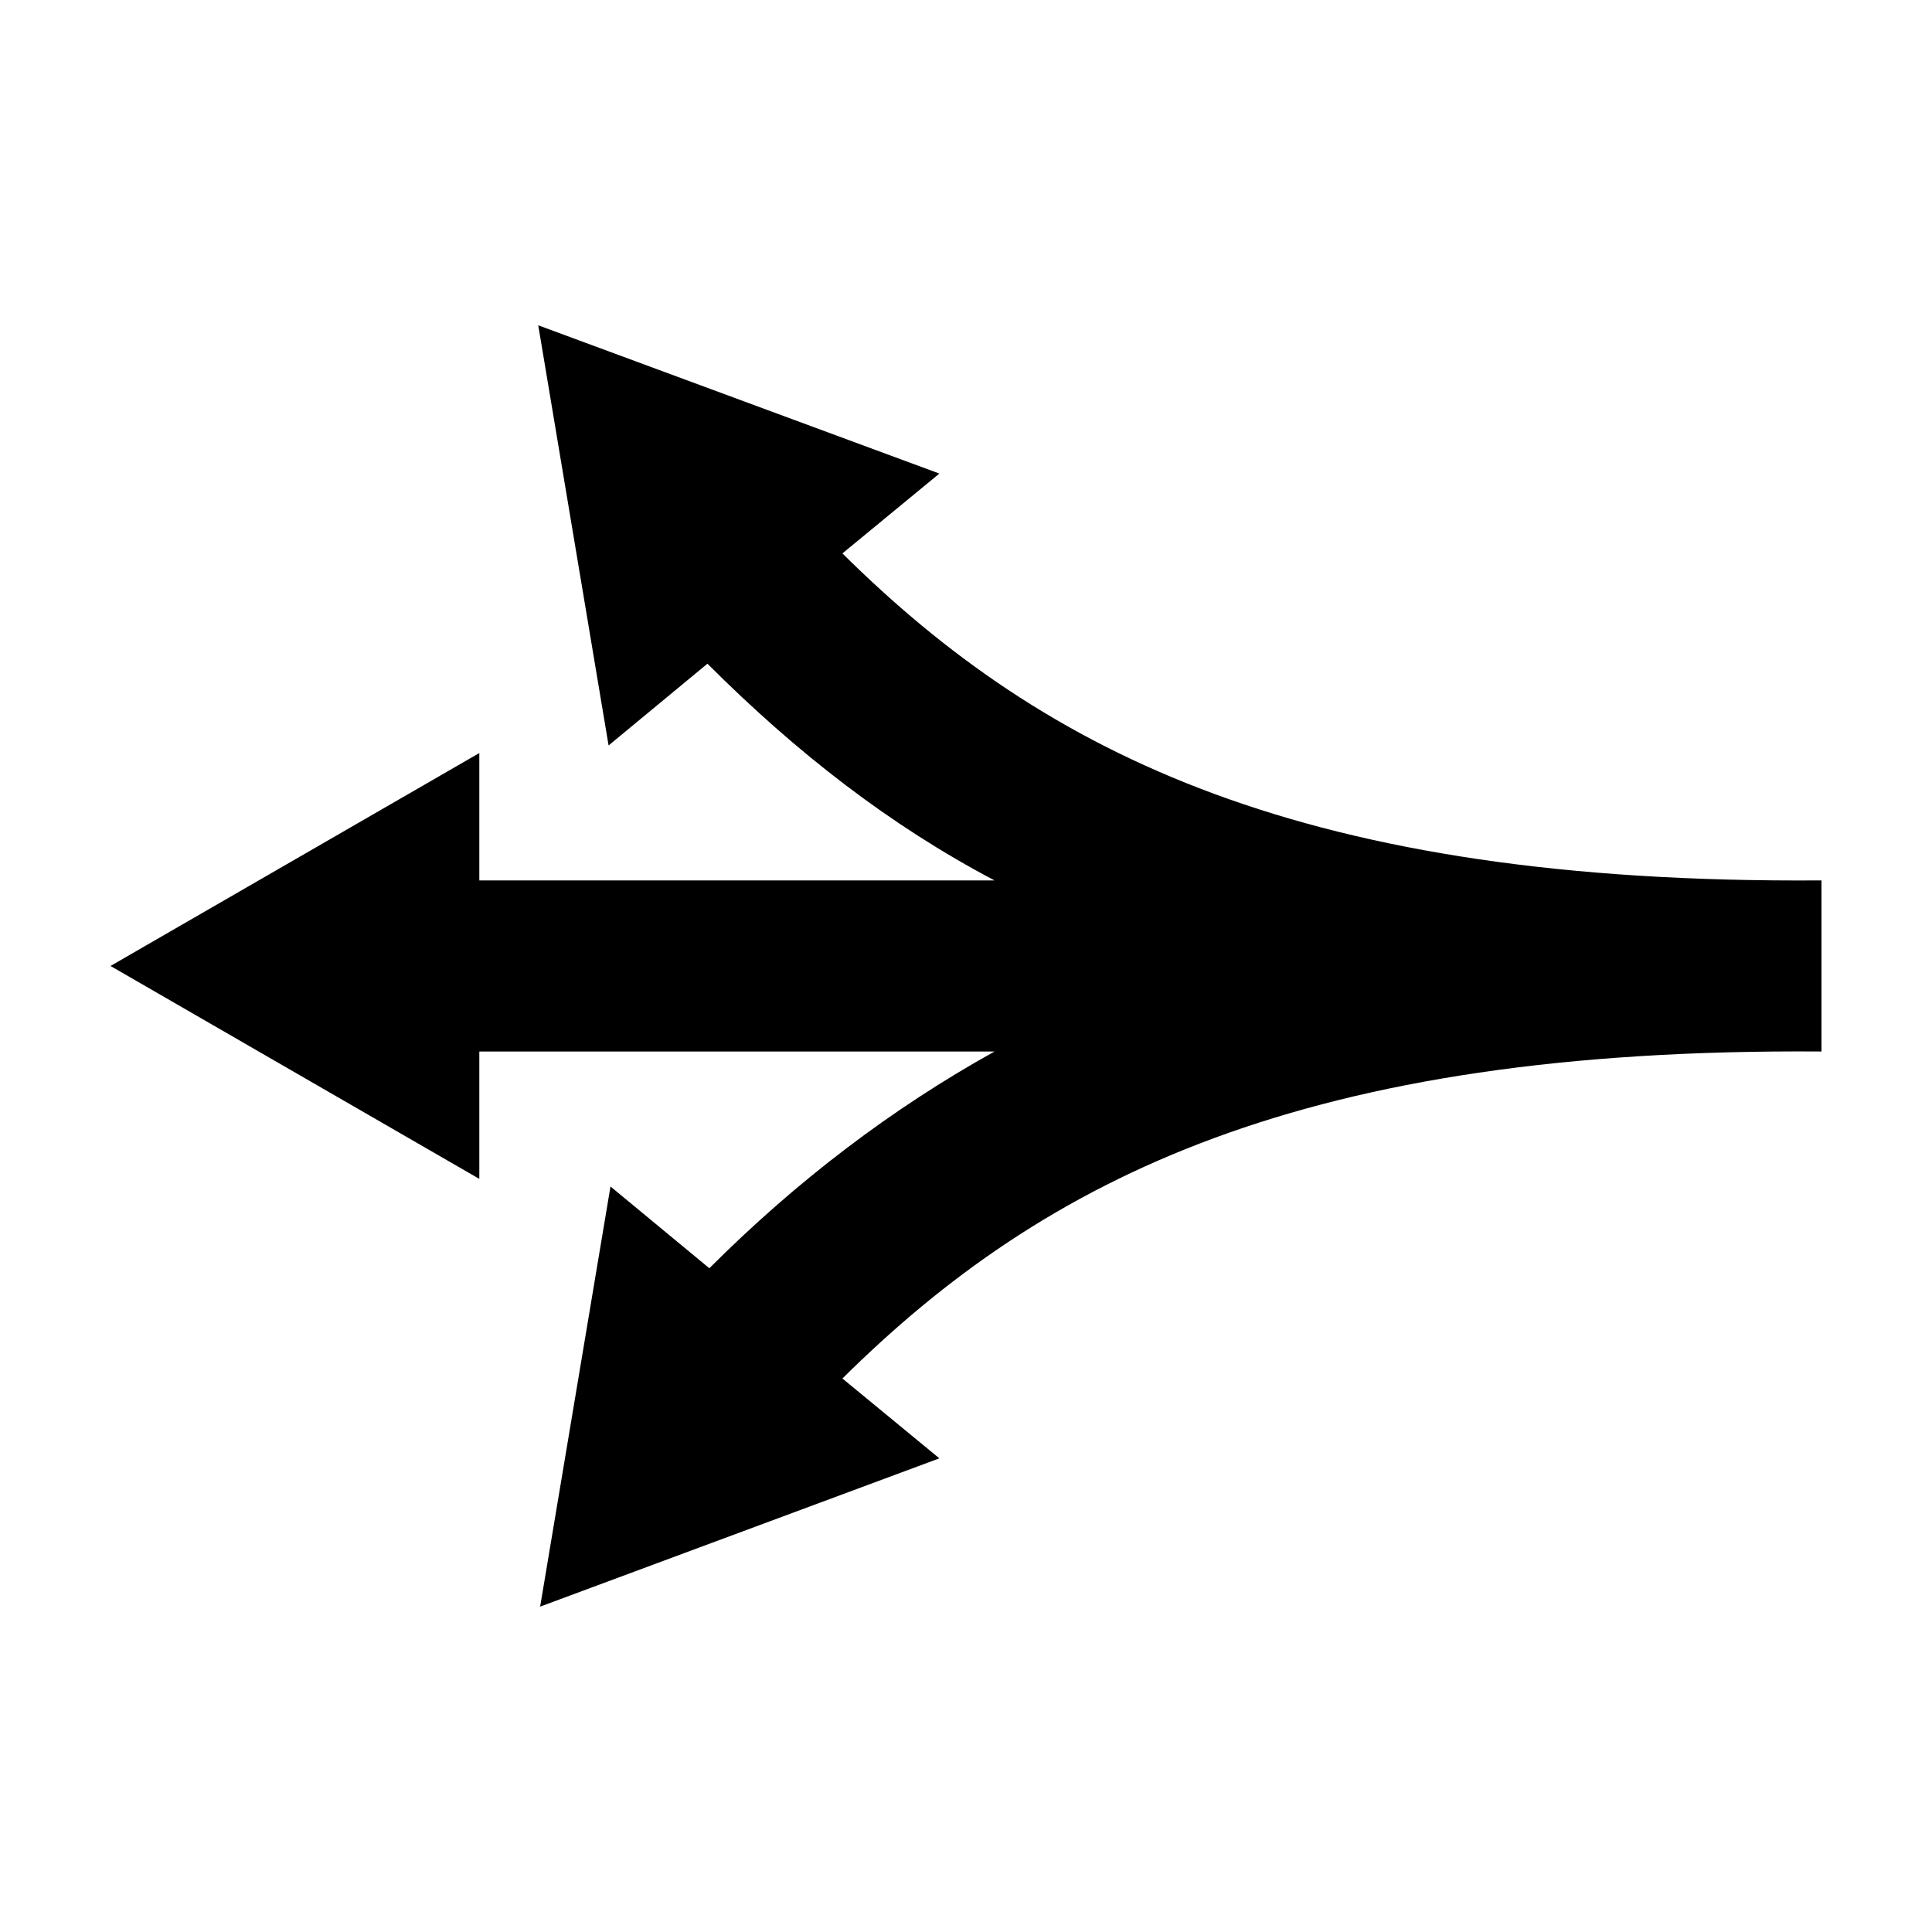
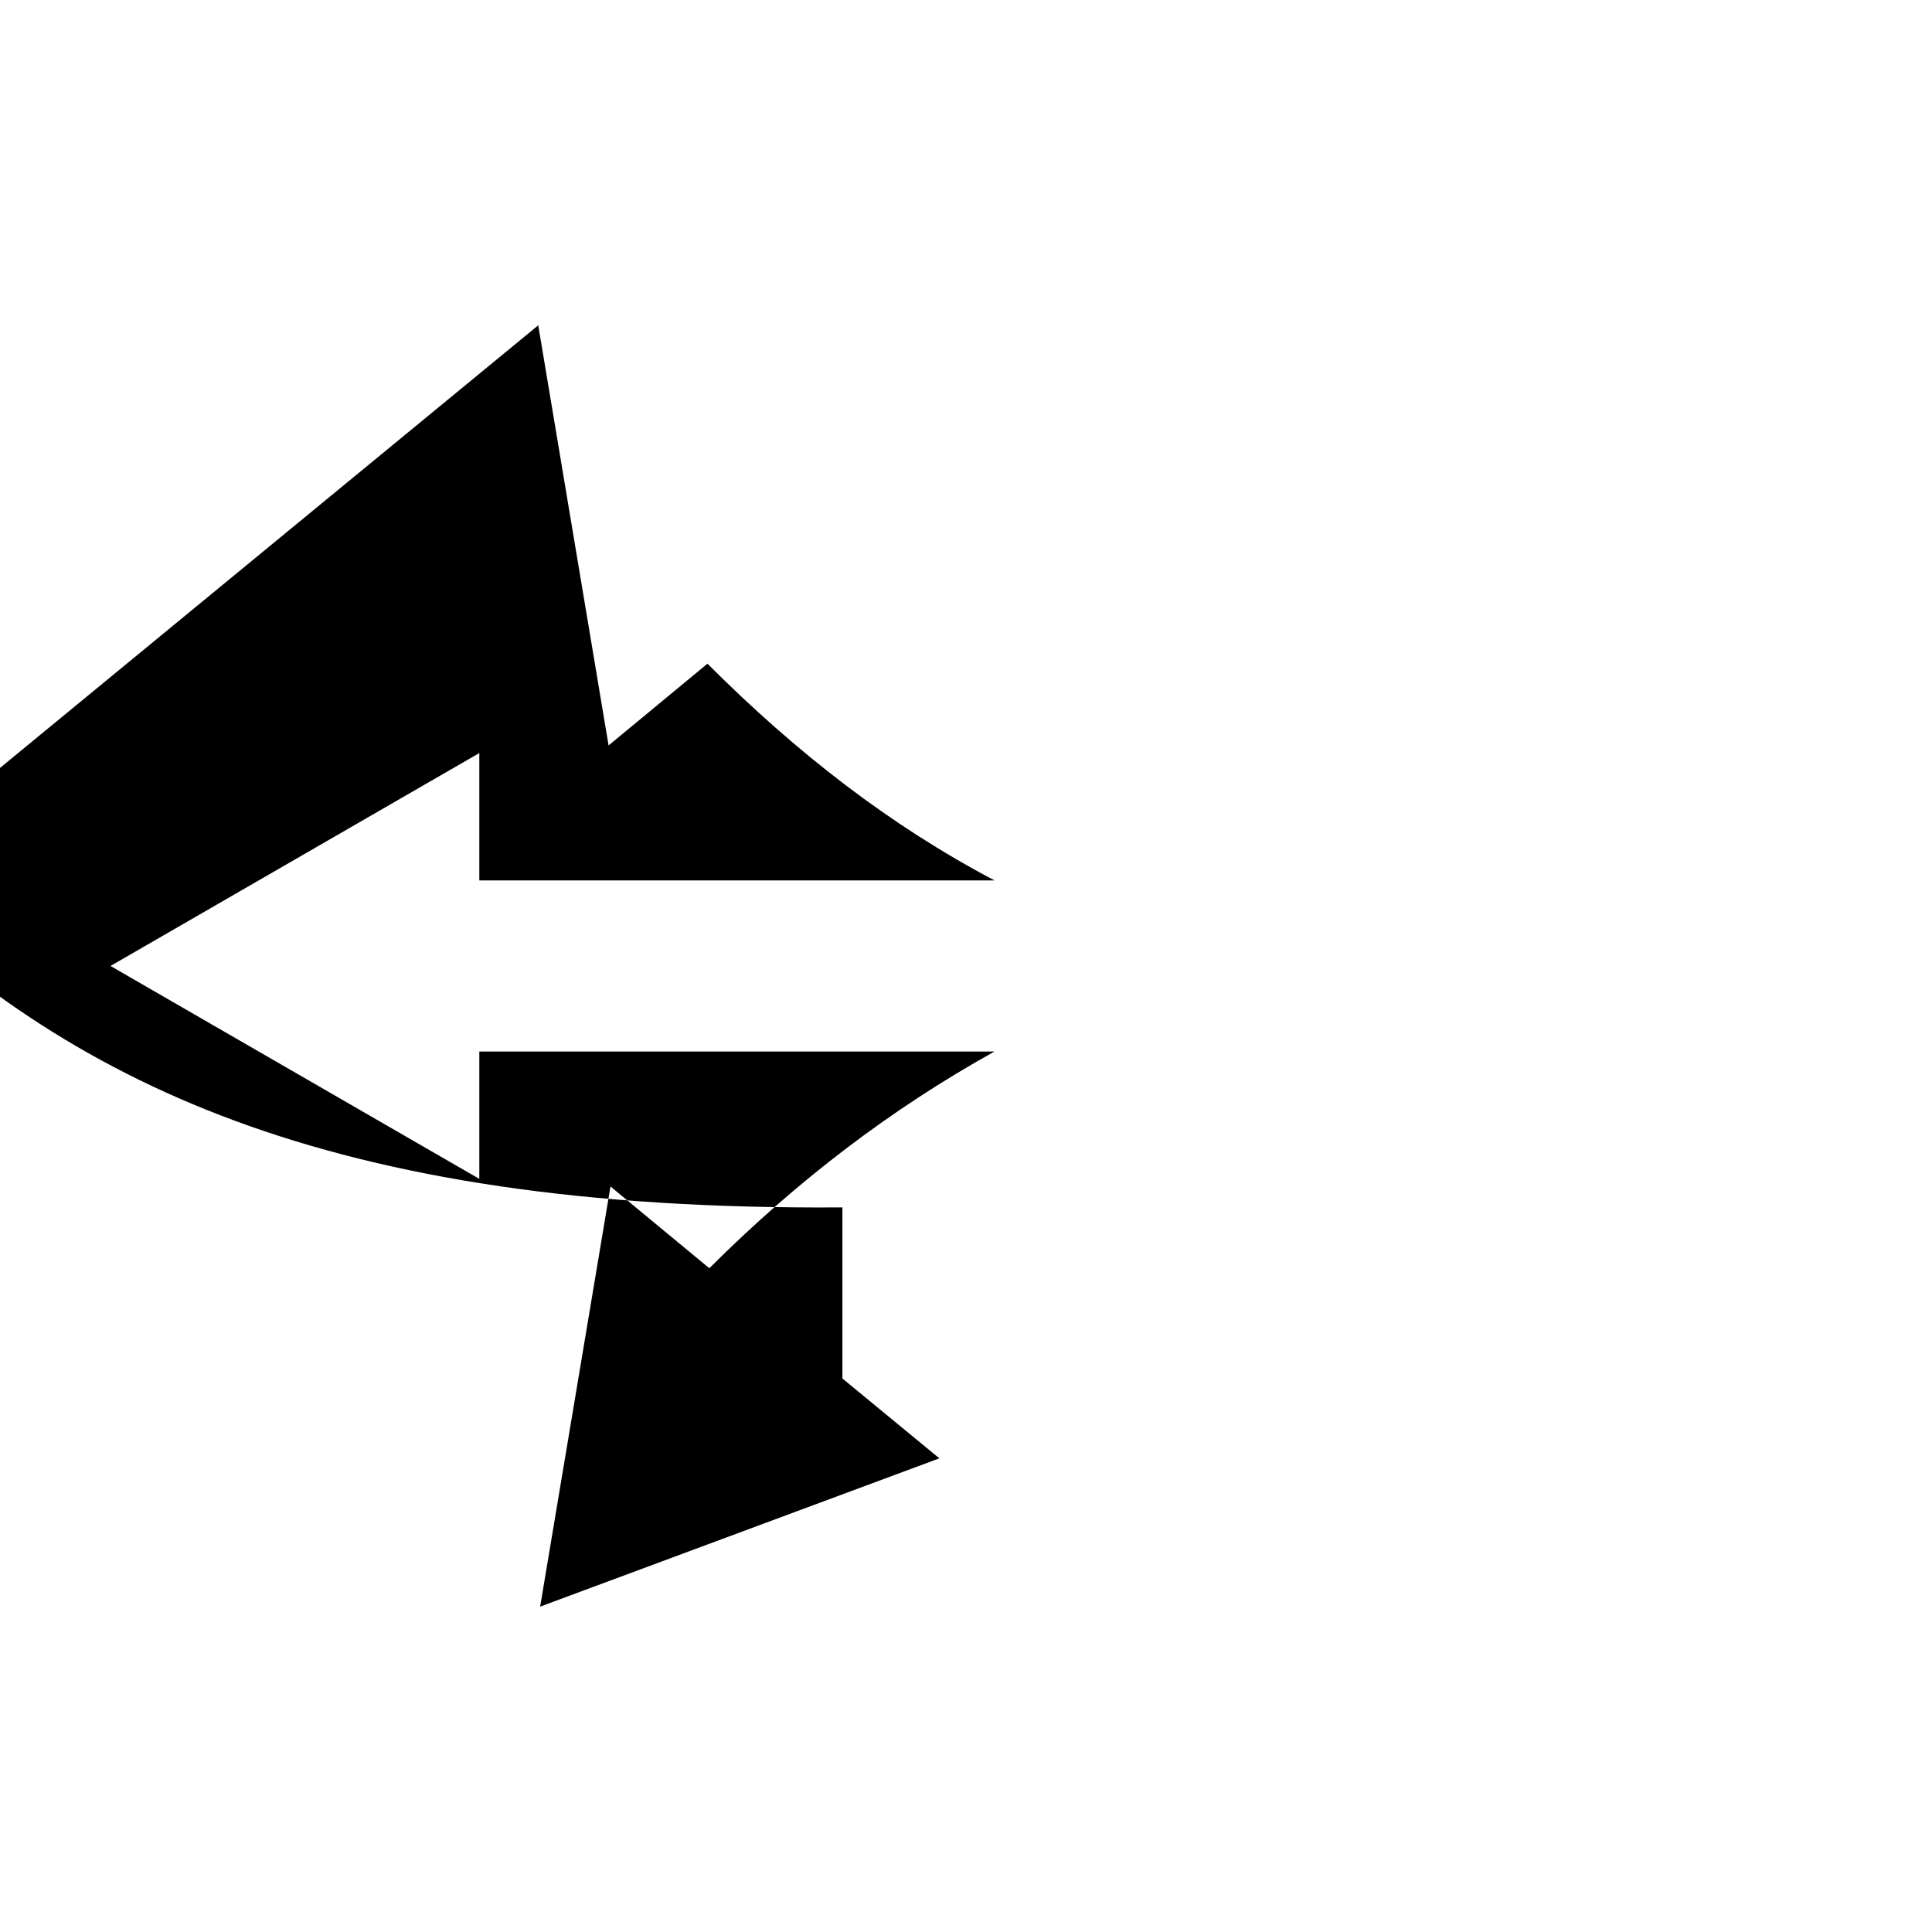
<svg xmlns="http://www.w3.org/2000/svg" fill="#000000" width="800px" height="800px" version="1.1" viewBox="144 144 512 512">
-   <path d="m286.64 230.21 18.641 111.34 26.199-21.664c23.68 23.68 48.367 42.824 76.074 57.434h-136.53v-33.754l-97.738 56.426 97.738 56.426v-33.754h136.53c-27.207 15.113-52.395 34.258-75.57 57.434l-26.199-21.664-18.641 111.34 105.8-39.297-25.695-21.16c53.906-53.402 122.43-87.664 259.46-86.656v-45.344c-137.04 1.008-205.55-33.25-259.46-86.656l25.695-21.16z" />
+   <path d="m286.64 230.21 18.641 111.34 26.199-21.664c23.68 23.68 48.367 42.824 76.074 57.434h-136.53v-33.754l-97.738 56.426 97.738 56.426v-33.754h136.53c-27.207 15.113-52.395 34.258-75.57 57.434l-26.199-21.664-18.641 111.34 105.8-39.297-25.695-21.16v-45.344c-137.04 1.008-205.55-33.25-259.46-86.656l25.695-21.16z" />
</svg>